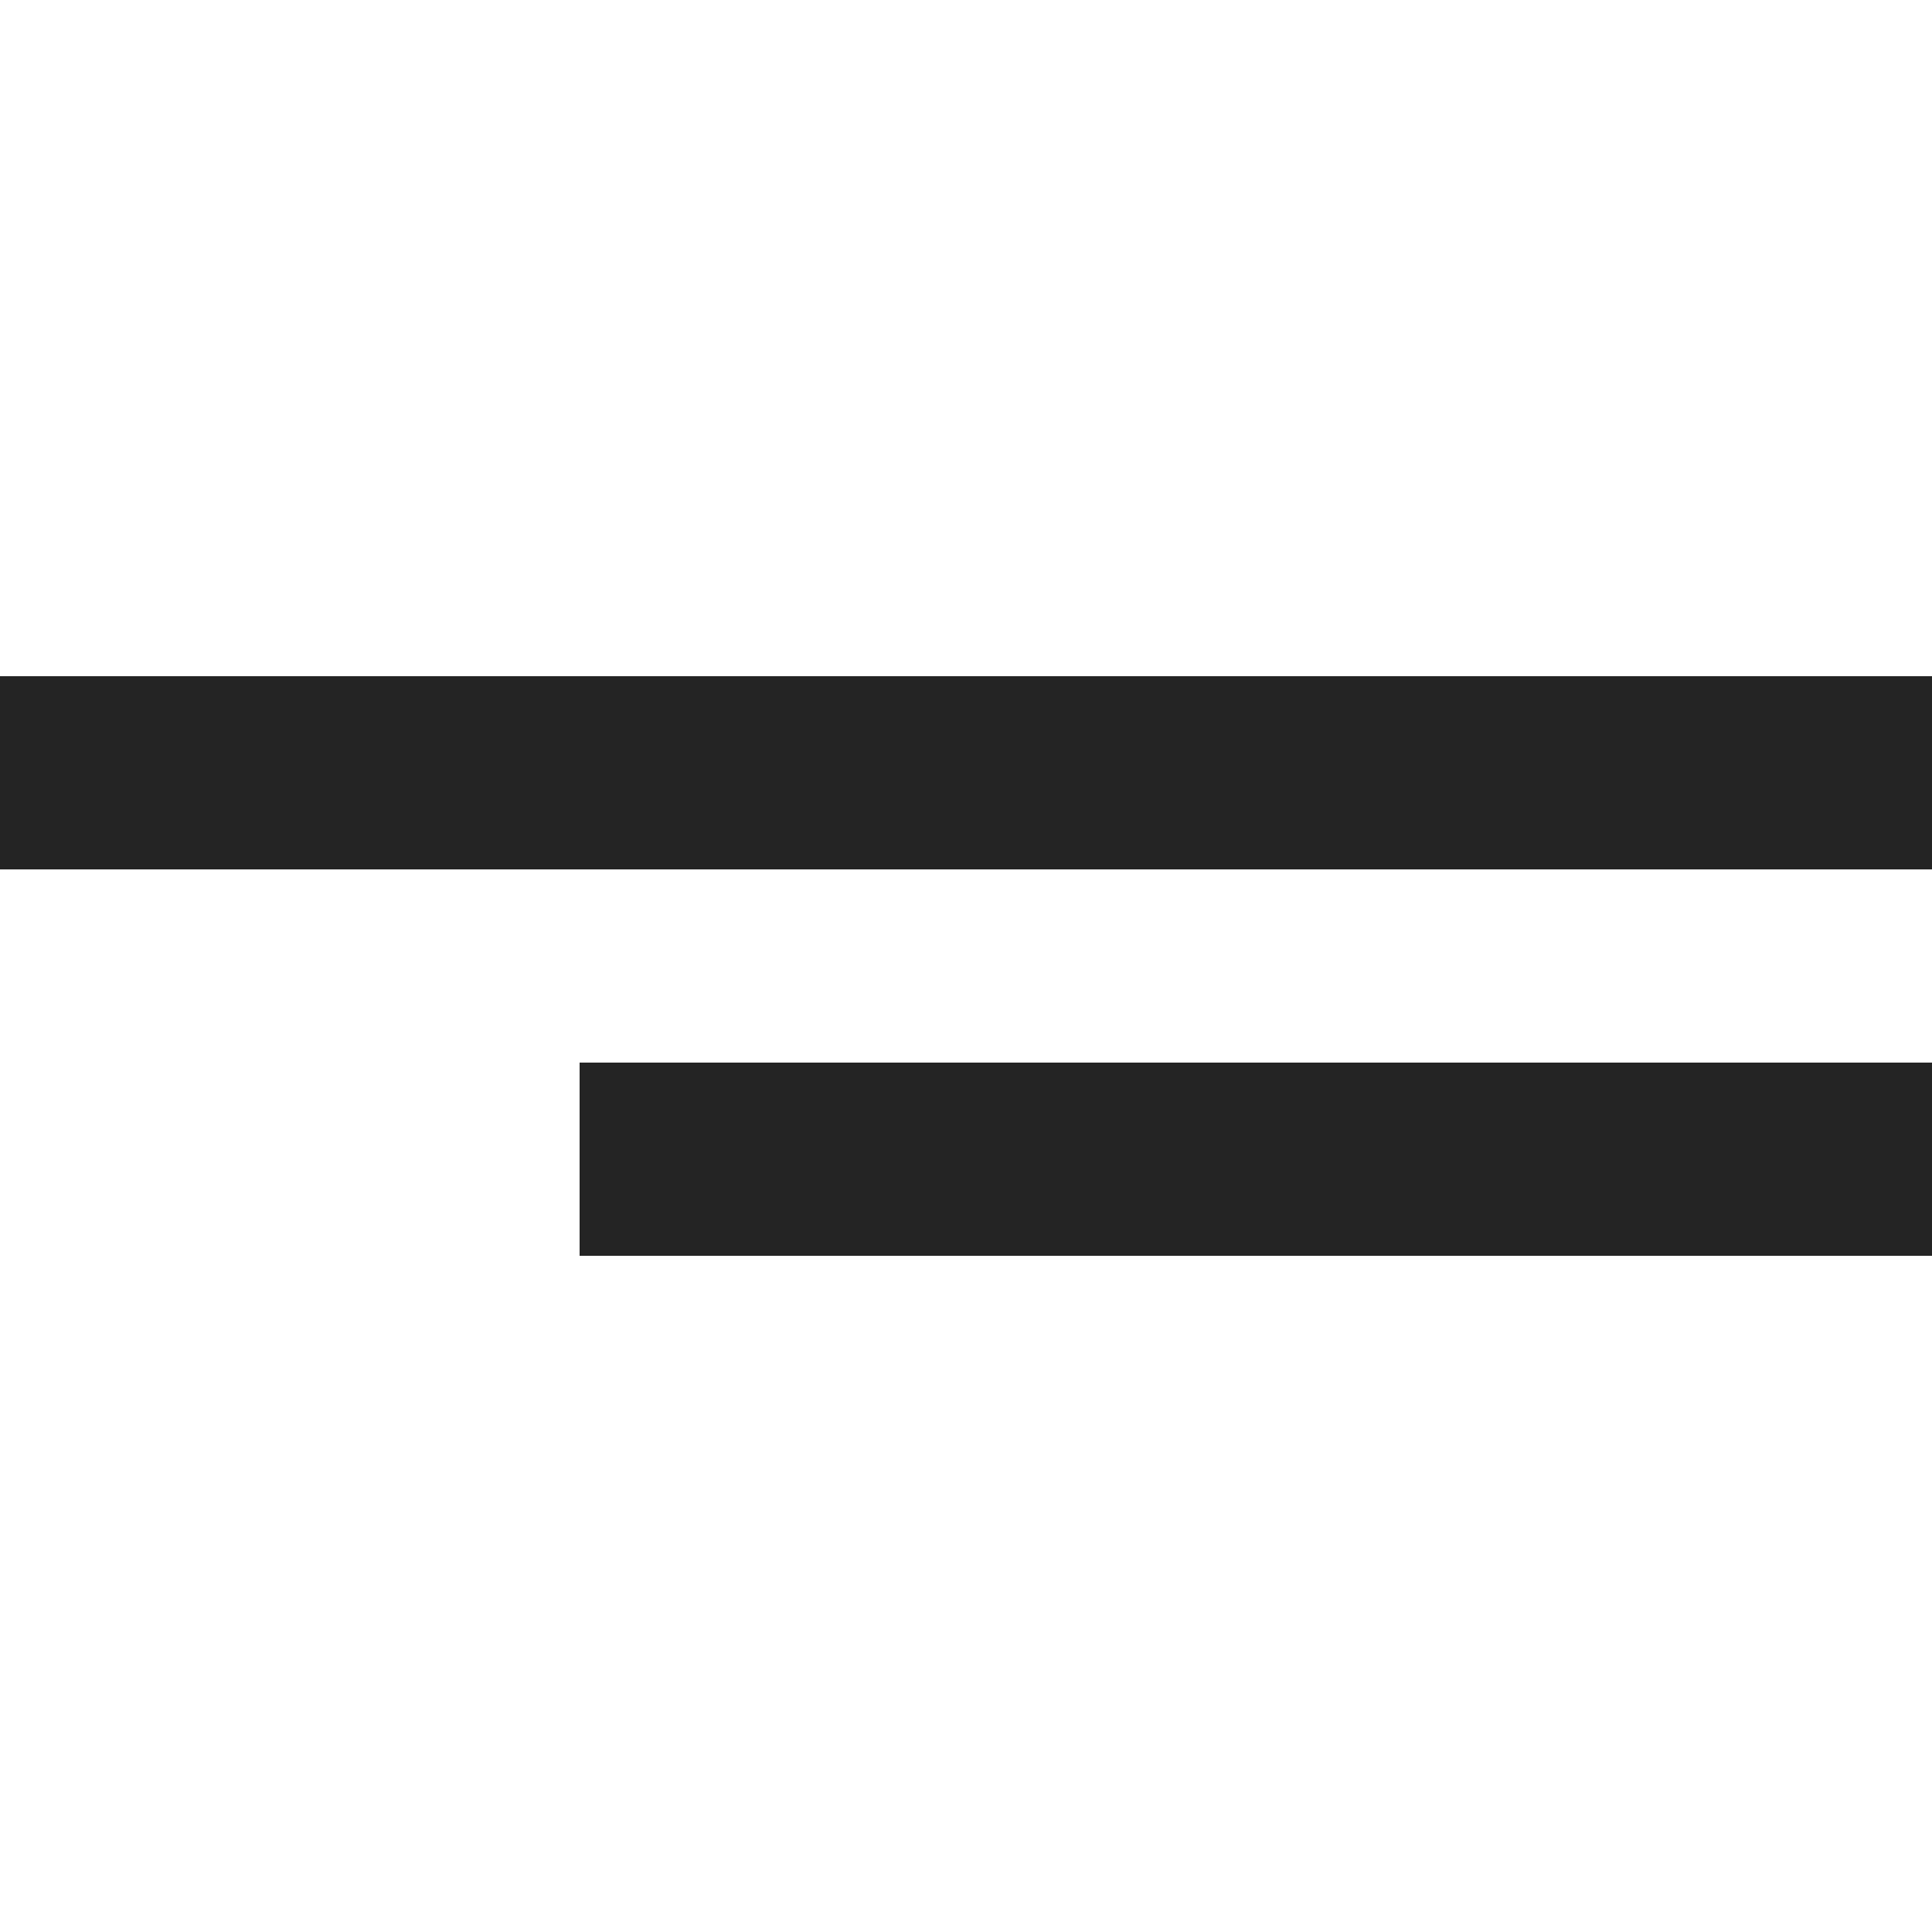
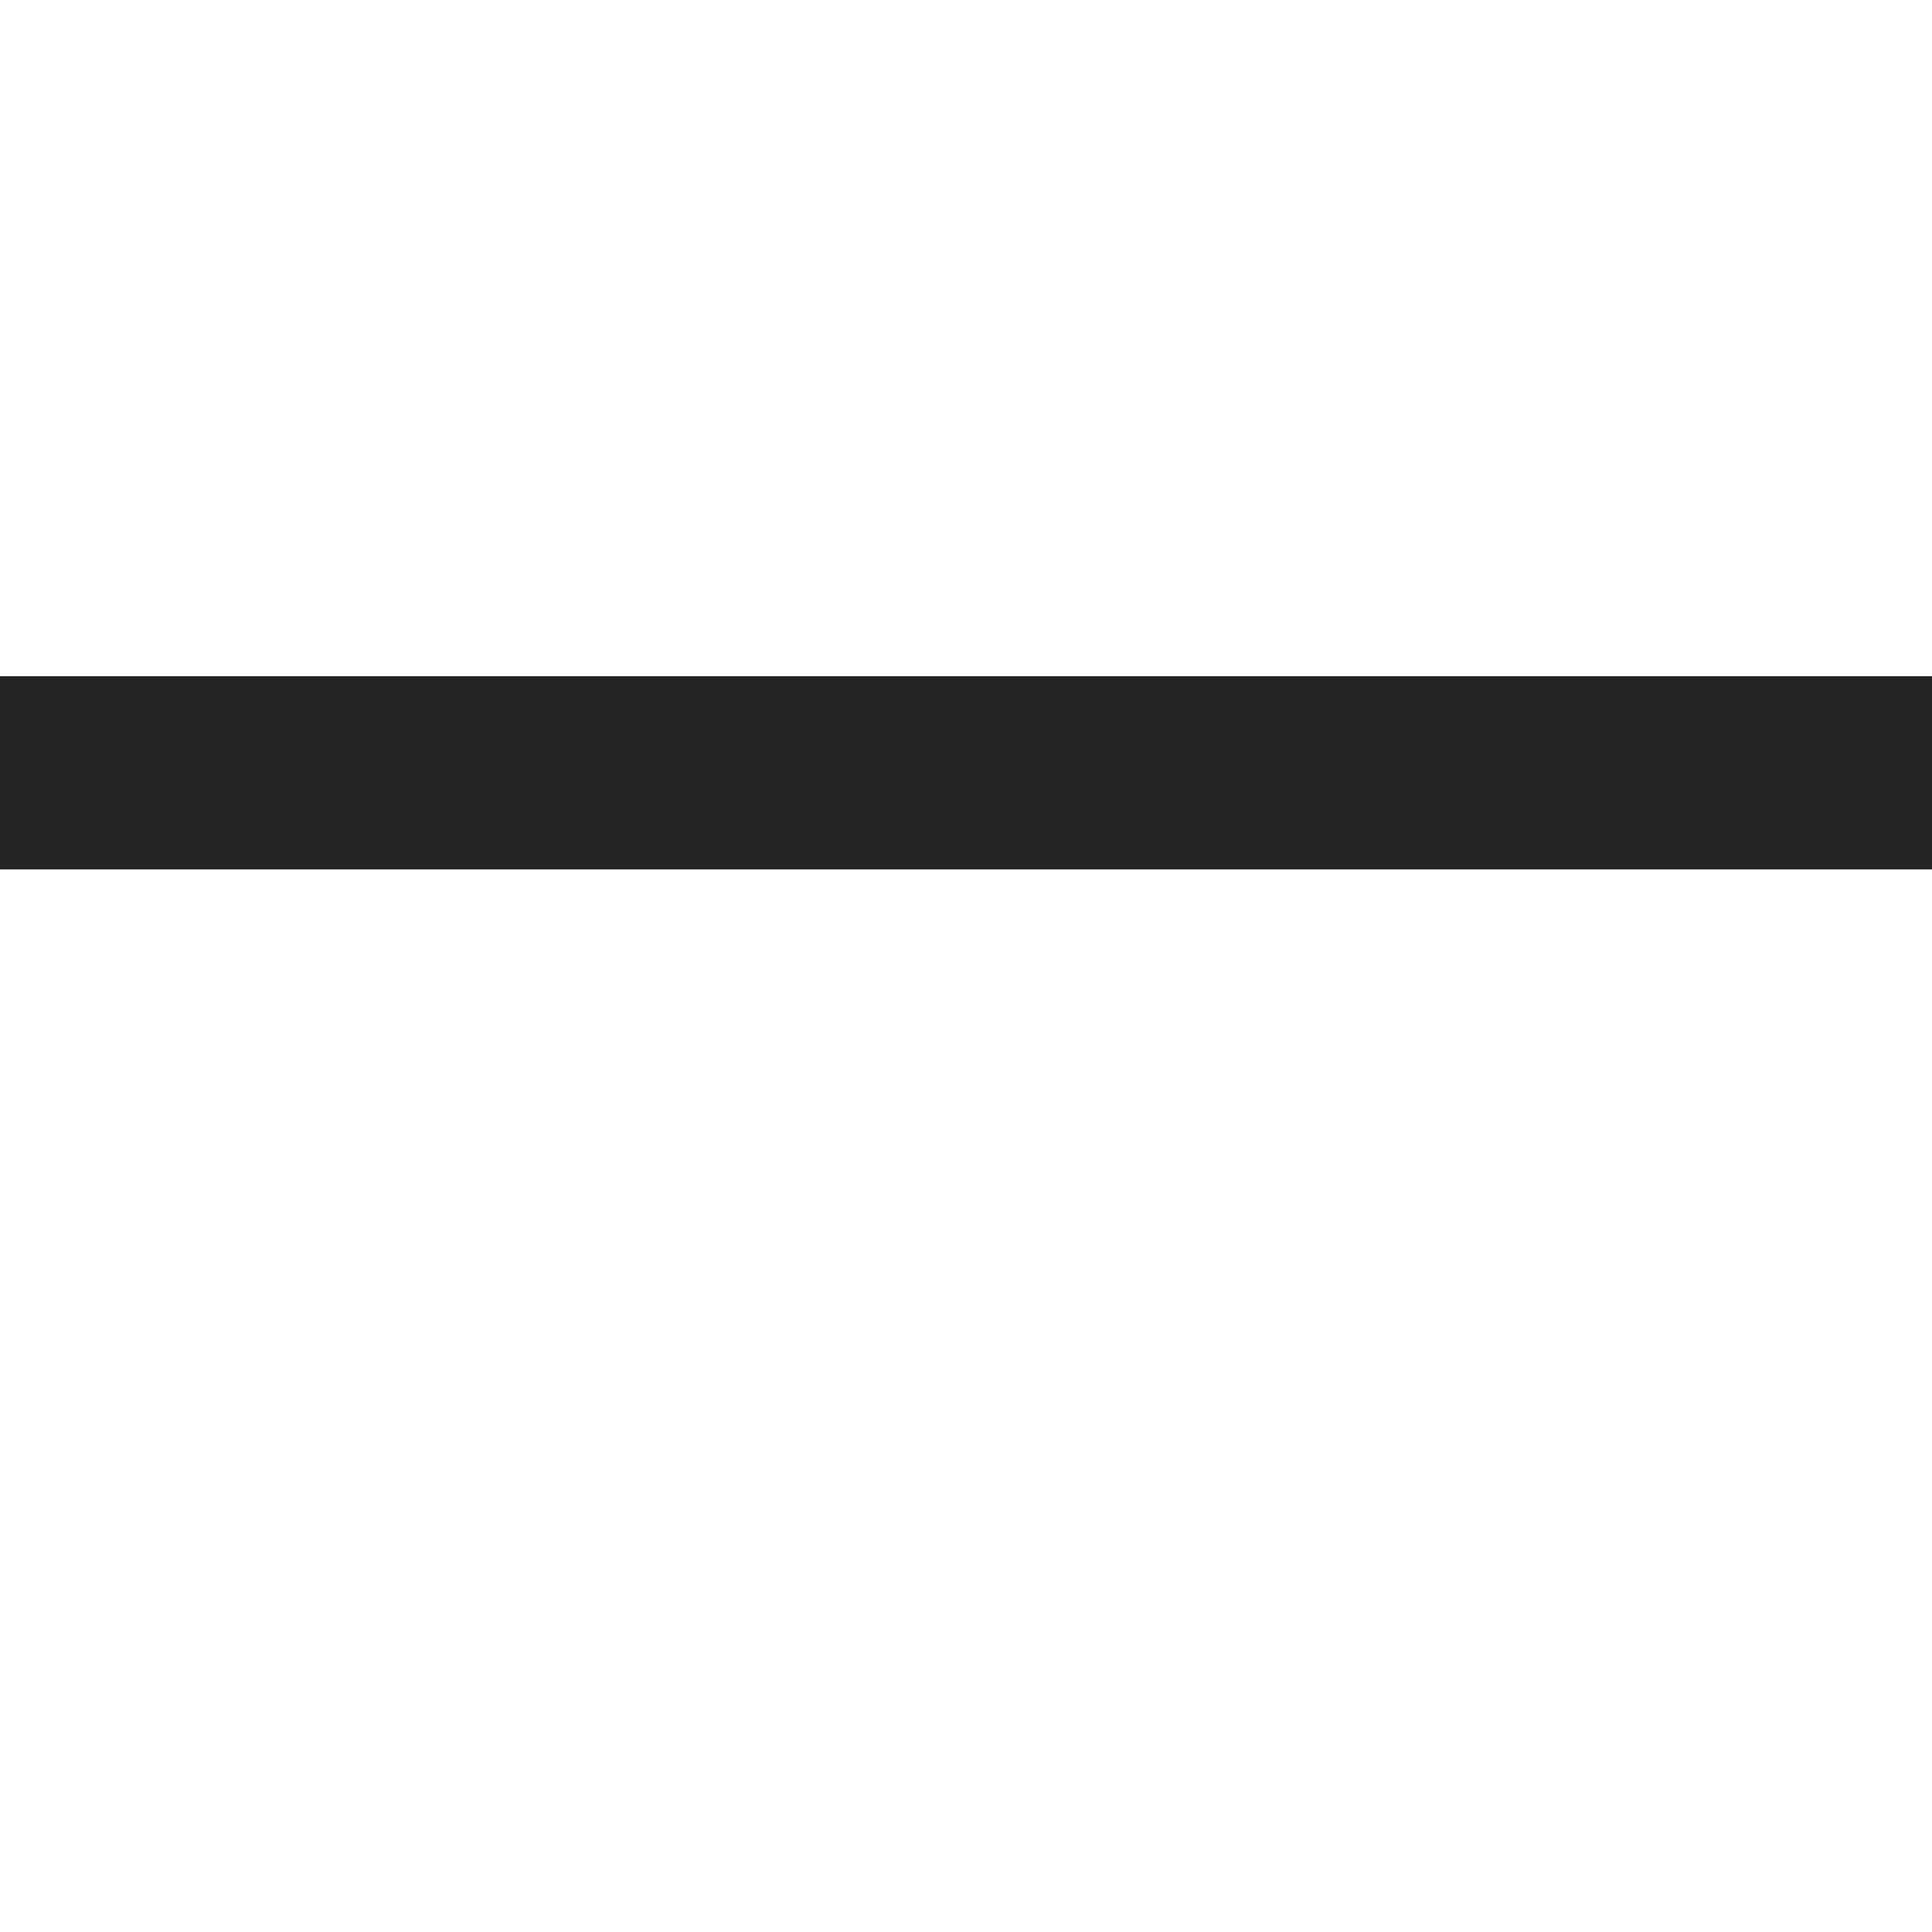
<svg xmlns="http://www.w3.org/2000/svg" width="40" height="40" viewBox="0 0 40 40" fill="none">
  <rect width="40" height="40" fill="white" />
  <rect y="14" width="40" height="4" fill="#242424" />
-   <rect x="12" y="22" width="28" height="4" fill="#242424" />
</svg>